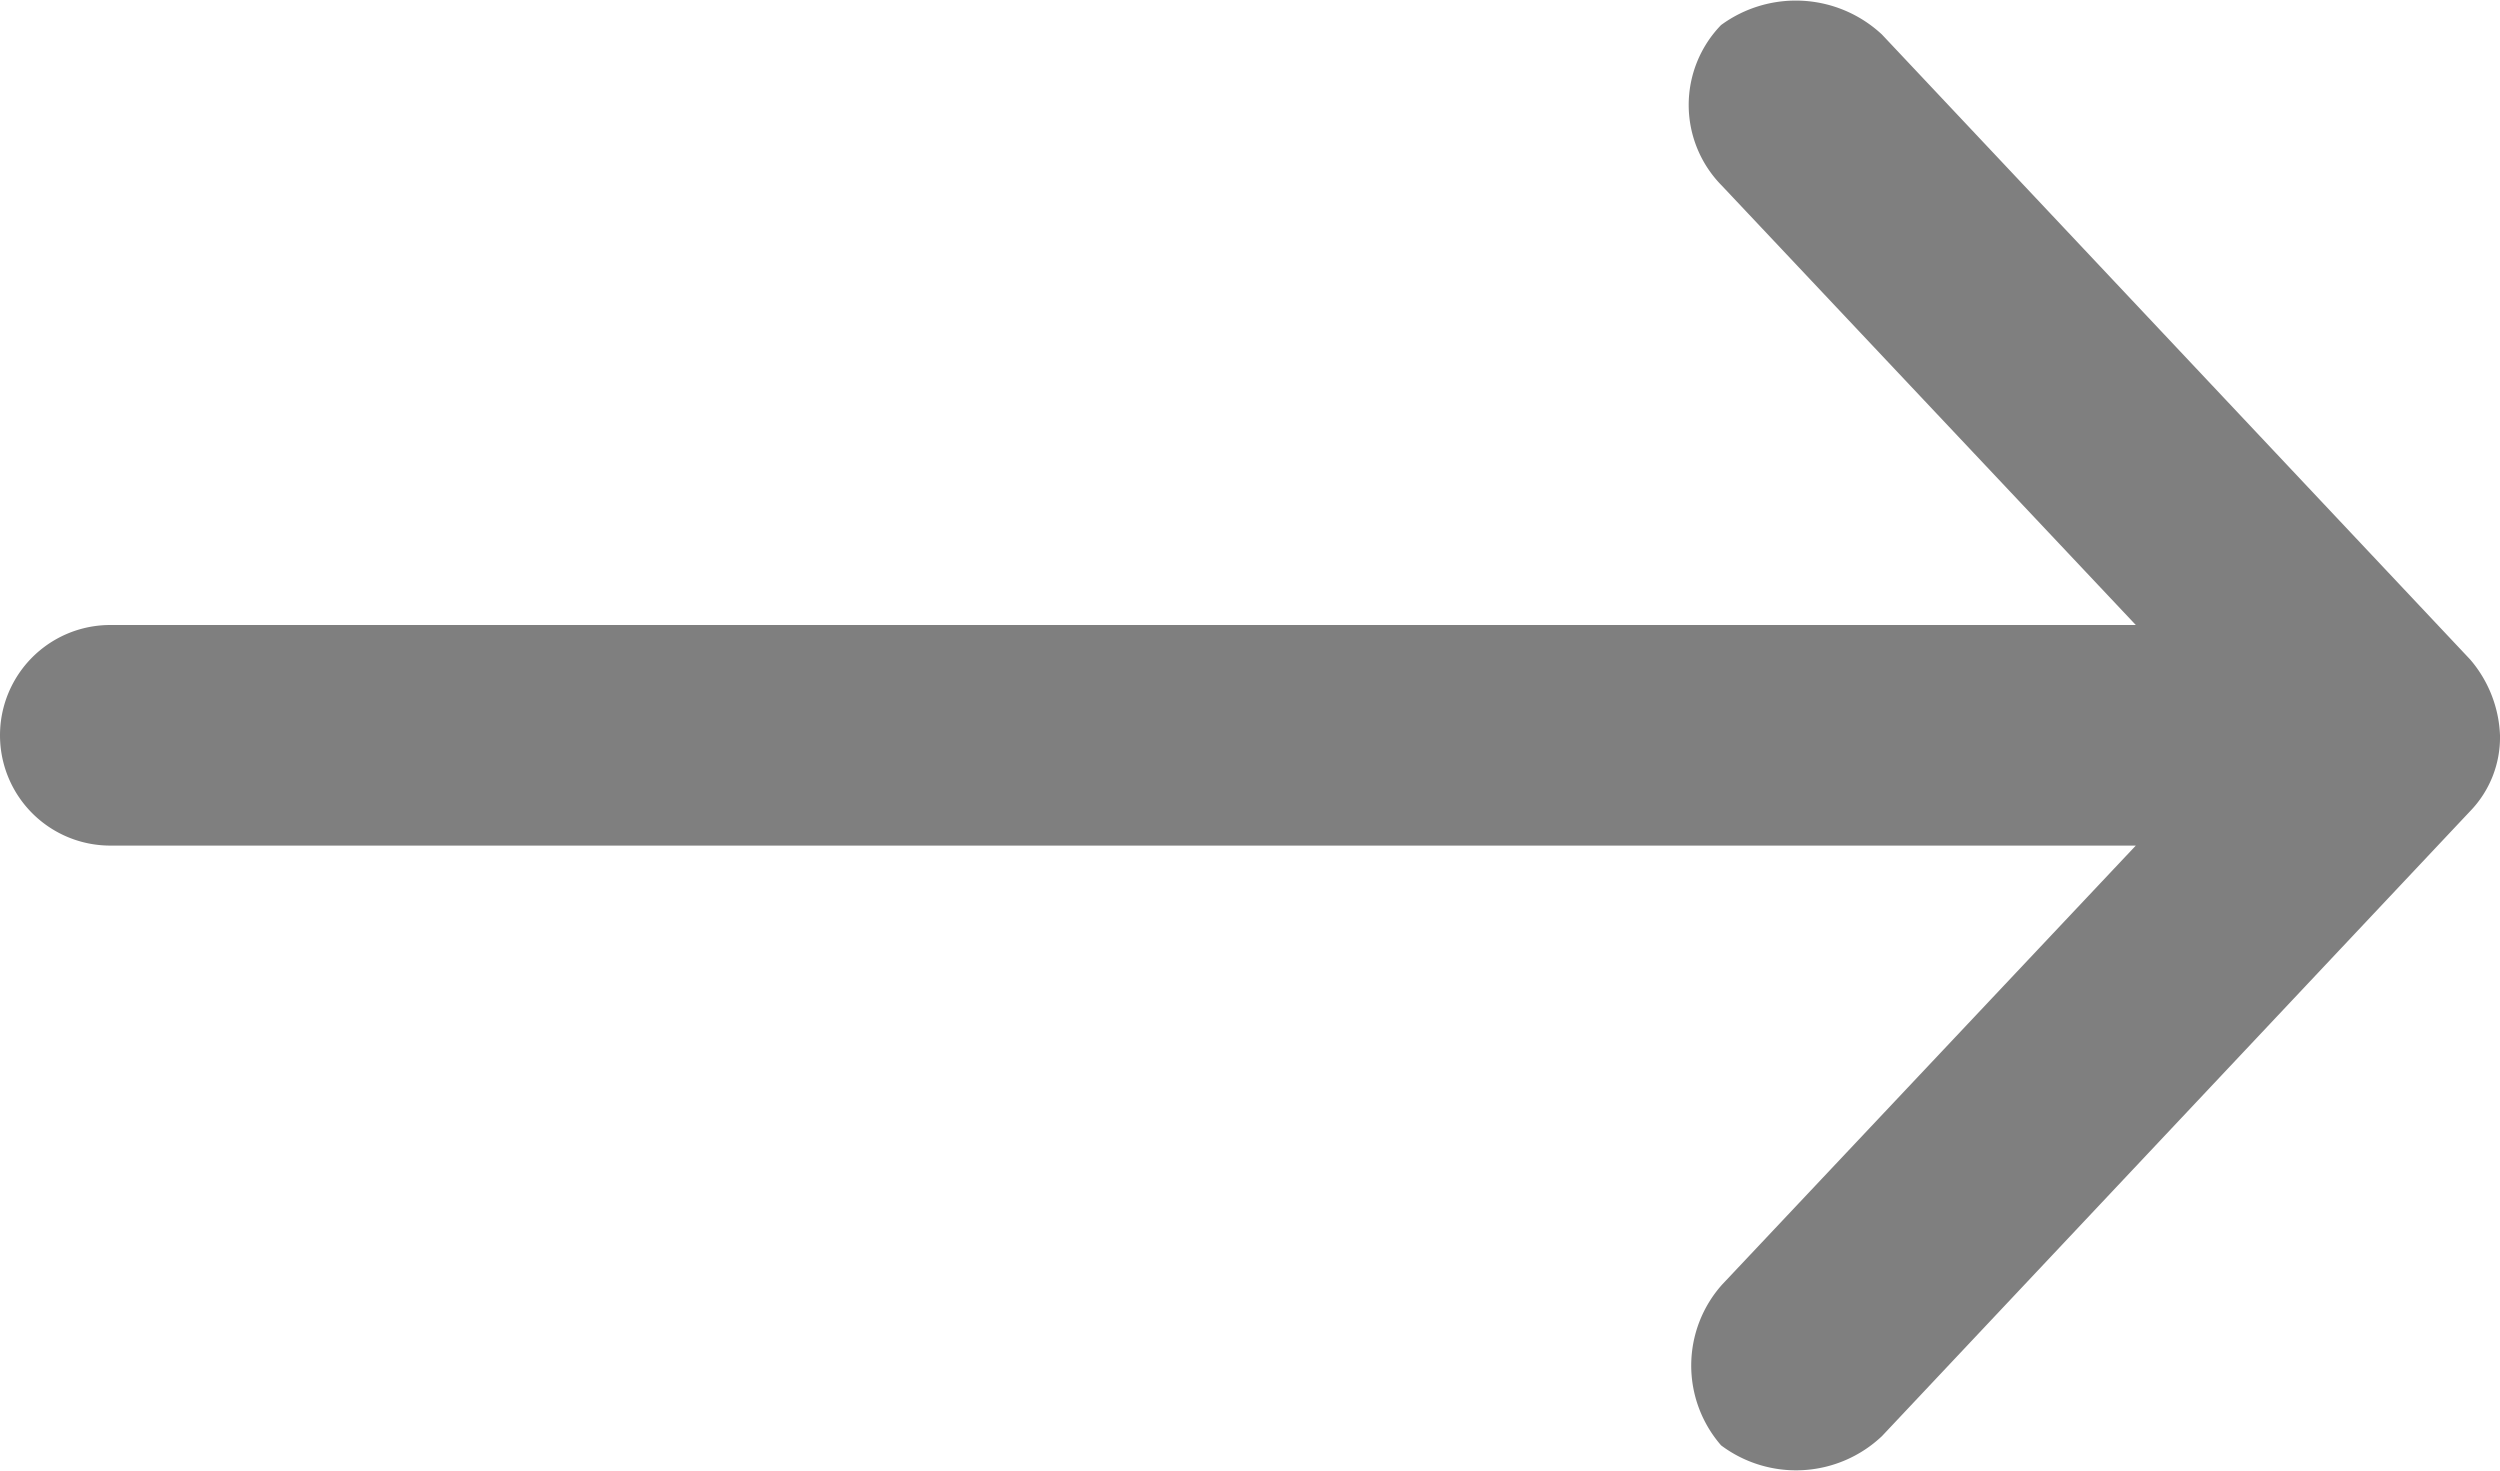
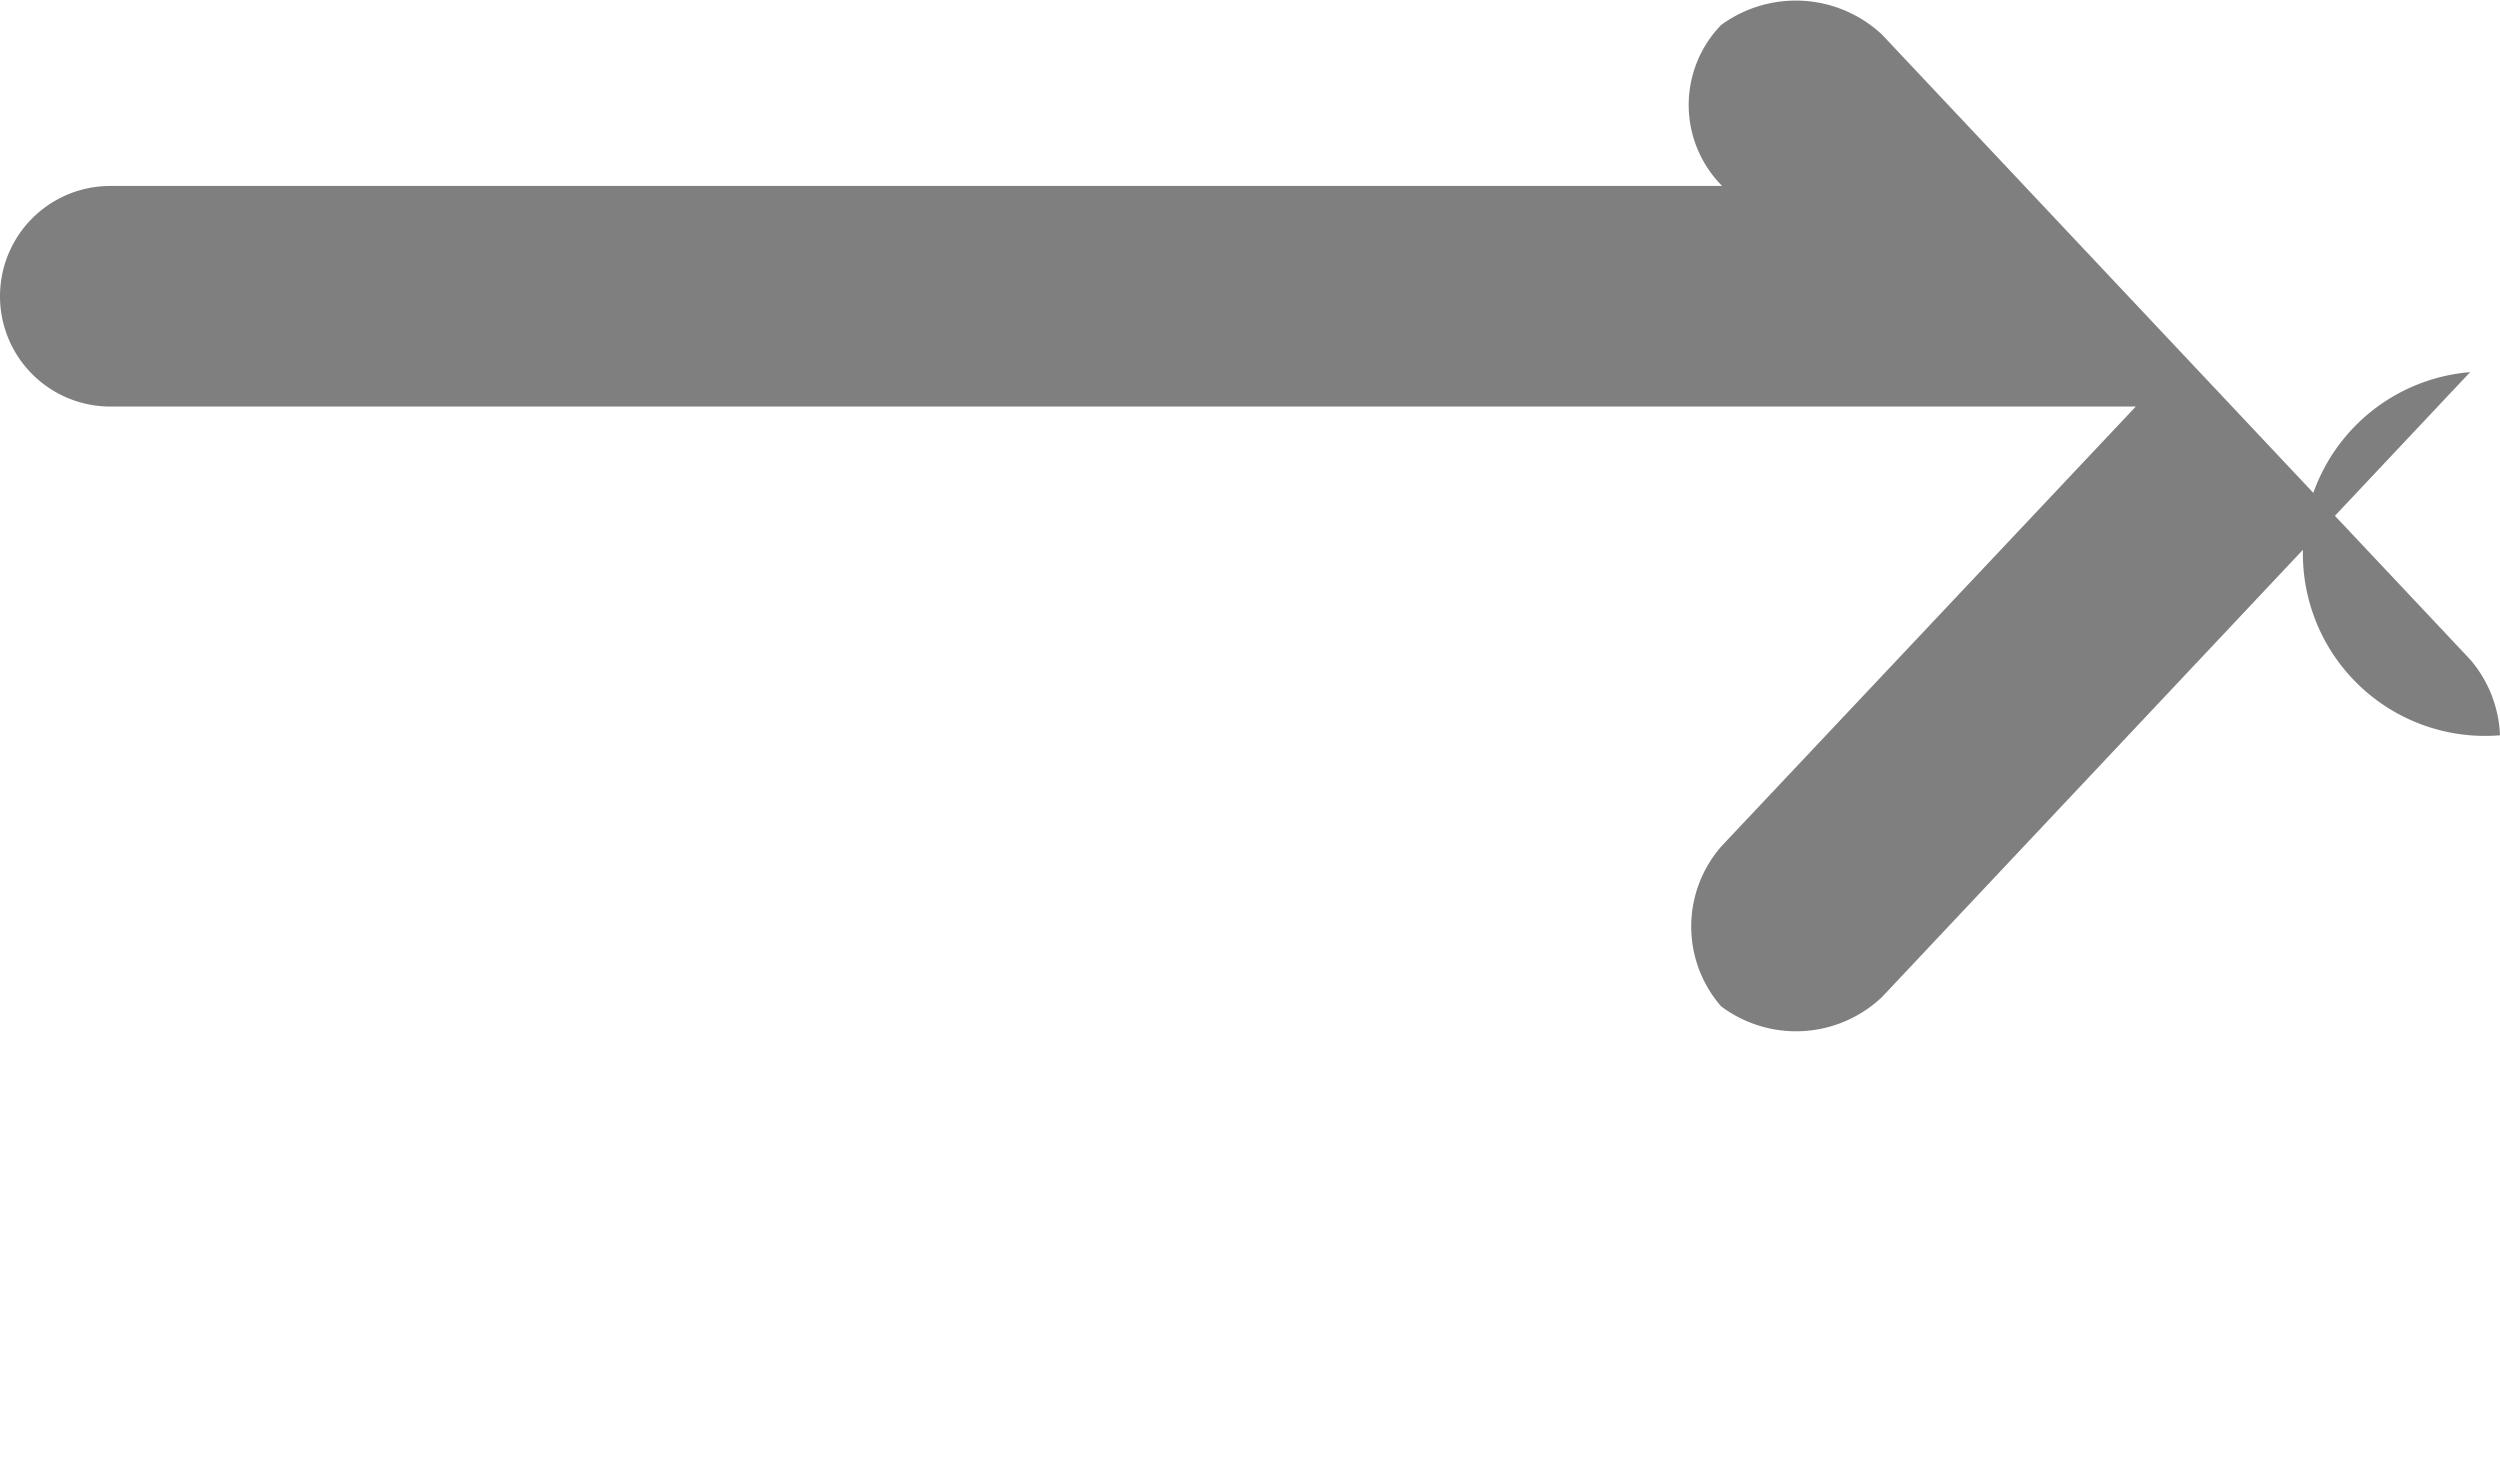
<svg xmlns="http://www.w3.org/2000/svg" id="arrow" width="34" height="20" viewBox="0 0 34 20">
-   <path id="Path_Copy_4" data-name="Path Copy 4" d="M34,10a1.682,1.682,0,0,0-.406-1.031l-8-8.5A1.718,1.718,0,0,0,23.406.341a1.562,1.562,0,0,0,.015,2.188L29.047,8.5H1.5a1.5,1.5,0,0,0,0,3H29.047l-5.625,5.969a1.653,1.653,0,0,0-.015,2.188,1.7,1.7,0,0,0,2.187-.125l8-8.5A1.443,1.443,0,0,0,34,10Z" fill="#7f7f7f" />
+   <path id="Path_Copy_4" data-name="Path Copy 4" d="M34,10a1.682,1.682,0,0,0-.406-1.031l-8-8.5A1.718,1.718,0,0,0,23.406.341a1.562,1.562,0,0,0,.015,2.188H1.5a1.5,1.5,0,0,0,0,3H29.047l-5.625,5.969a1.653,1.653,0,0,0-.015,2.188,1.7,1.7,0,0,0,2.187-.125l8-8.5A1.443,1.443,0,0,0,34,10Z" fill="#7f7f7f" />
</svg>